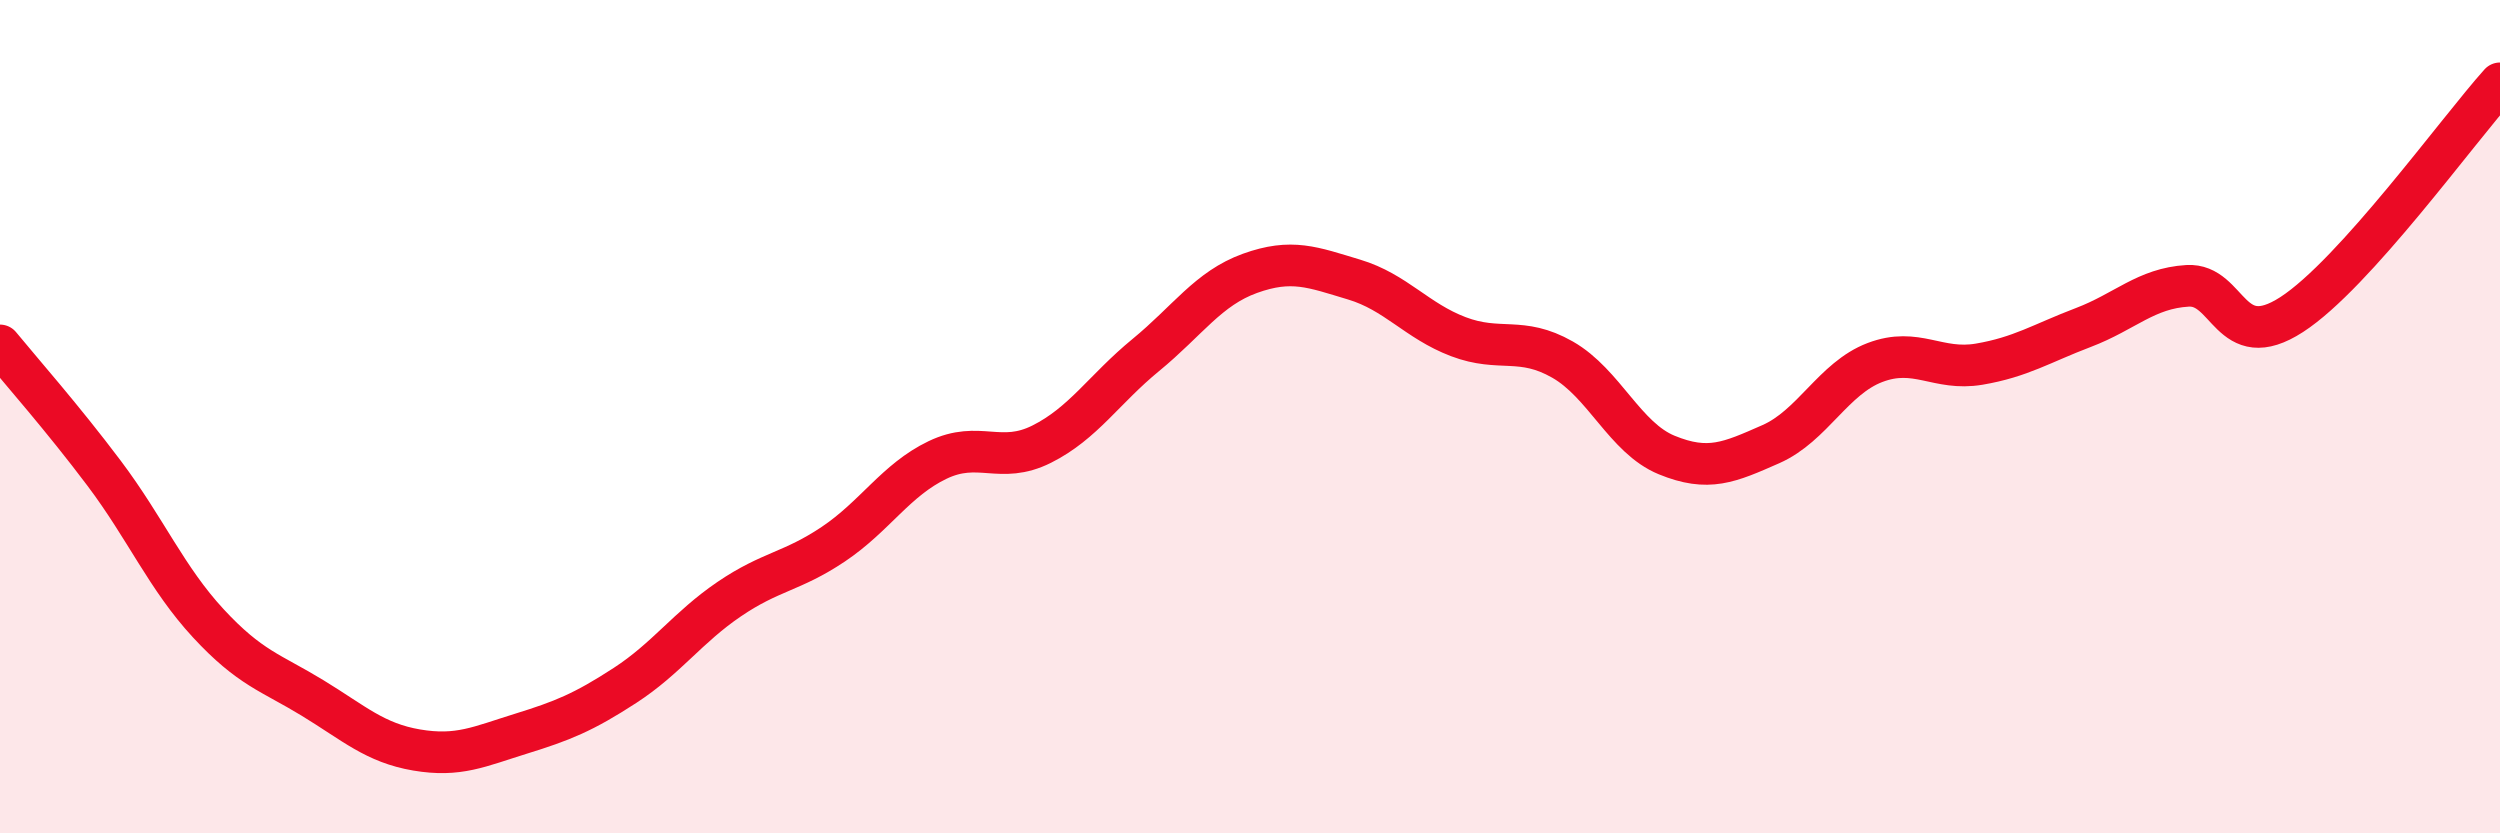
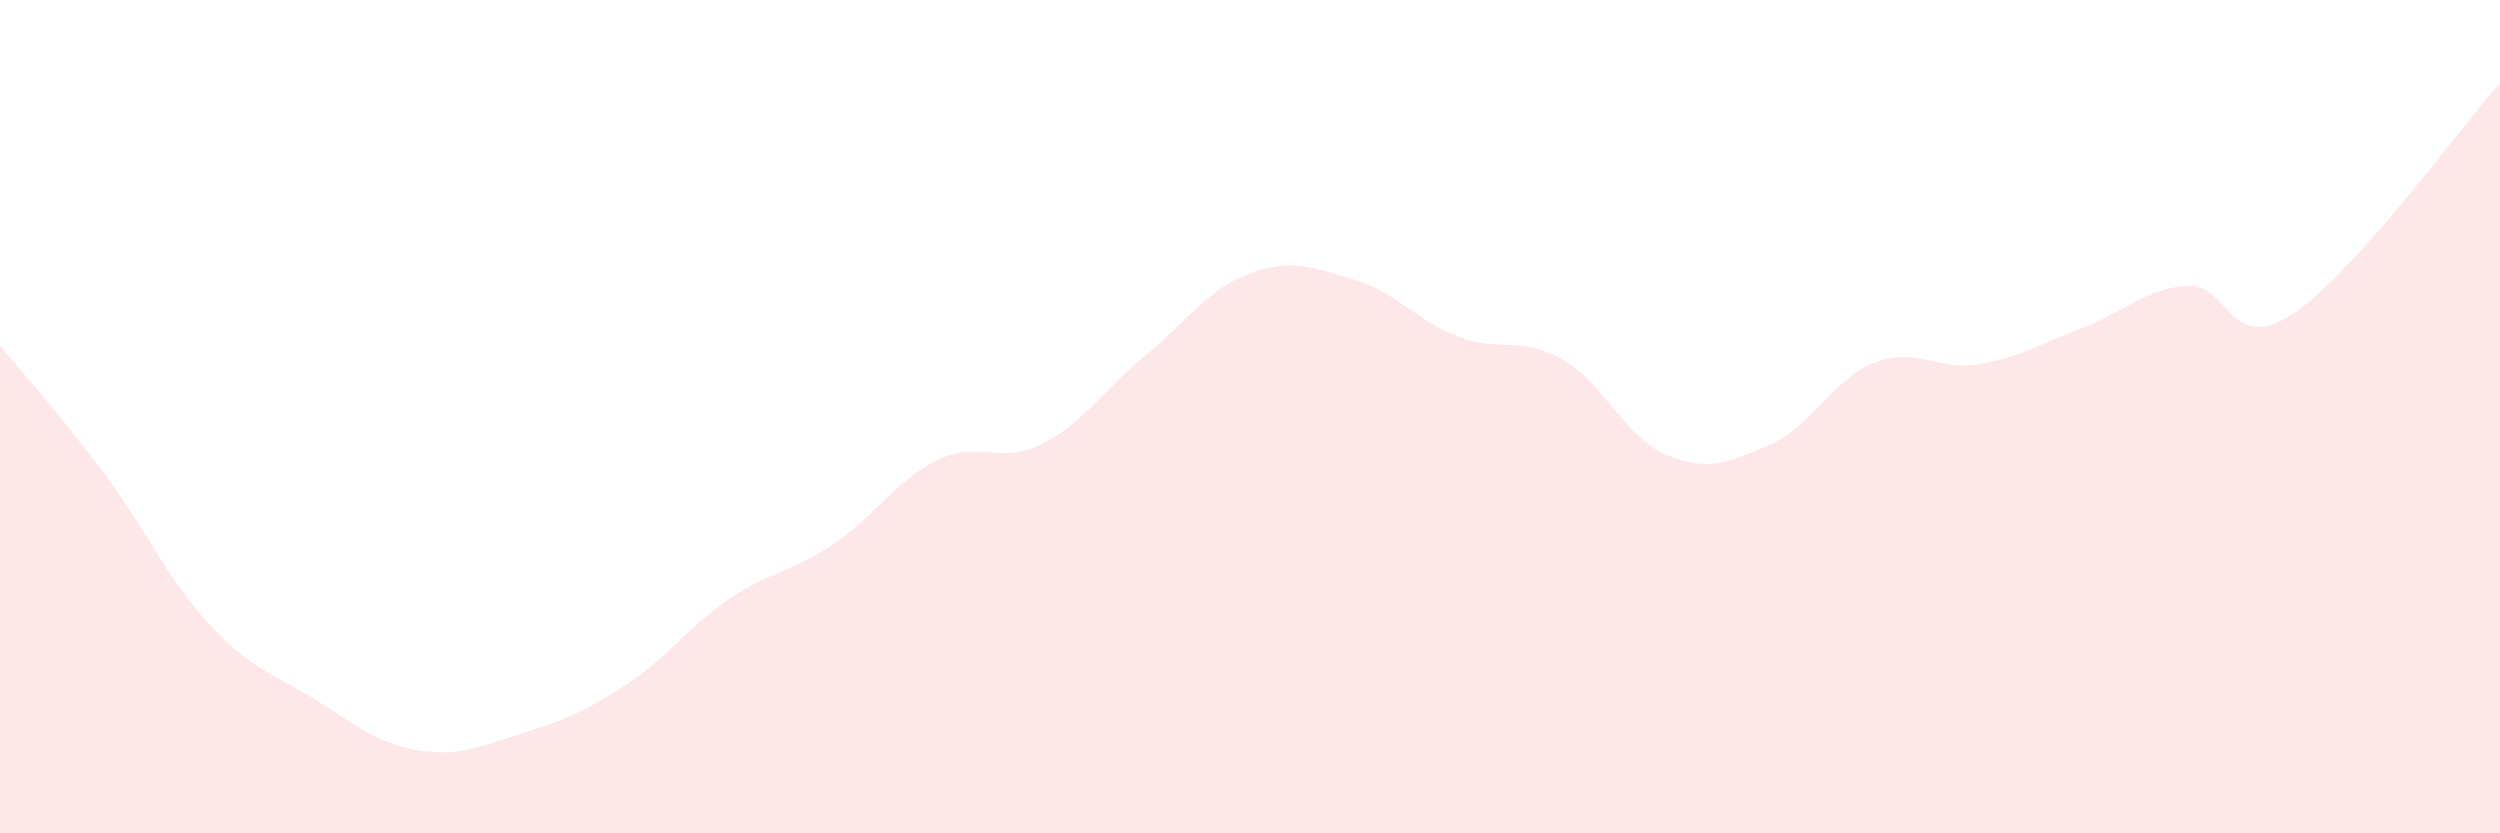
<svg xmlns="http://www.w3.org/2000/svg" width="60" height="20" viewBox="0 0 60 20">
  <path d="M 0,8.29 C 0.5,8.9 1.5,10.03 2.5,11.36 C 3.5,12.69 4,13.88 5,14.96 C 6,16.04 6.5,16.14 7.5,16.75 C 8.5,17.36 9,17.83 10,18 C 11,18.17 11.5,17.92 12.5,17.61 C 13.5,17.3 14,17.1 15,16.45 C 16,15.8 16.5,15.06 17.5,14.38 C 18.5,13.7 19,13.73 20,13.06 C 21,12.39 21.5,11.52 22.5,11.04 C 23.5,10.56 24,11.16 25,10.66 C 26,10.16 26.5,9.34 27.5,8.52 C 28.5,7.7 29,6.92 30,6.56 C 31,6.2 31.5,6.41 32.5,6.71 C 33.5,7.01 34,7.7 35,8.08 C 36,8.46 36.5,8.06 37.5,8.63 C 38.5,9.2 39,10.51 40,10.92 C 41,11.33 41.5,11.1 42.5,10.66 C 43.5,10.22 44,9.08 45,8.7 C 46,8.32 46.5,8.91 47.5,8.74 C 48.5,8.57 49,8.24 50,7.86 C 51,7.48 51.5,6.92 52.5,6.86 C 53.5,6.8 53.5,8.52 55,7.55 C 56.5,6.58 59,3.11 60,2L60 20L0 20Z" fill="#EB0A25" opacity="0.1" stroke-linecap="round" stroke-linejoin="round" />
-   <path d="M 0,8.29 C 0.5,8.9 1.5,10.03 2.5,11.36 C 3.5,12.69 4,13.88 5,14.96 C 6,16.04 6.5,16.14 7.5,16.75 C 8.5,17.36 9,17.83 10,18 C 11,18.17 11.5,17.92 12.5,17.61 C 13.5,17.3 14,17.1 15,16.45 C 16,15.8 16.5,15.06 17.5,14.38 C 18.5,13.7 19,13.73 20,13.06 C 21,12.39 21.5,11.52 22.5,11.04 C 23.5,10.56 24,11.16 25,10.66 C 26,10.16 26.5,9.34 27.5,8.52 C 28.5,7.7 29,6.92 30,6.56 C 31,6.2 31.5,6.41 32.5,6.71 C 33.5,7.01 34,7.7 35,8.08 C 36,8.46 36.5,8.06 37.5,8.63 C 38.5,9.2 39,10.51 40,10.92 C 41,11.33 41.5,11.1 42.5,10.66 C 43.5,10.22 44,9.08 45,8.7 C 46,8.32 46.5,8.91 47.5,8.74 C 48.5,8.57 49,8.24 50,7.86 C 51,7.48 51.5,6.92 52.5,6.86 C 53.5,6.8 53.5,8.52 55,7.55 C 56.5,6.58 59,3.11 60,2" stroke="#EB0A25" stroke-width="1" fill="none" stroke-linecap="round" stroke-linejoin="round" />
</svg>